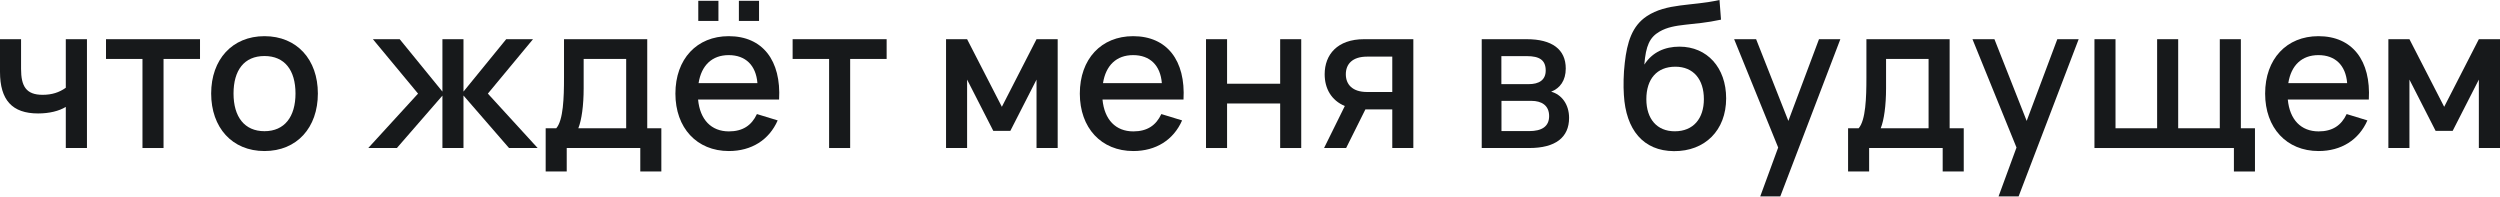
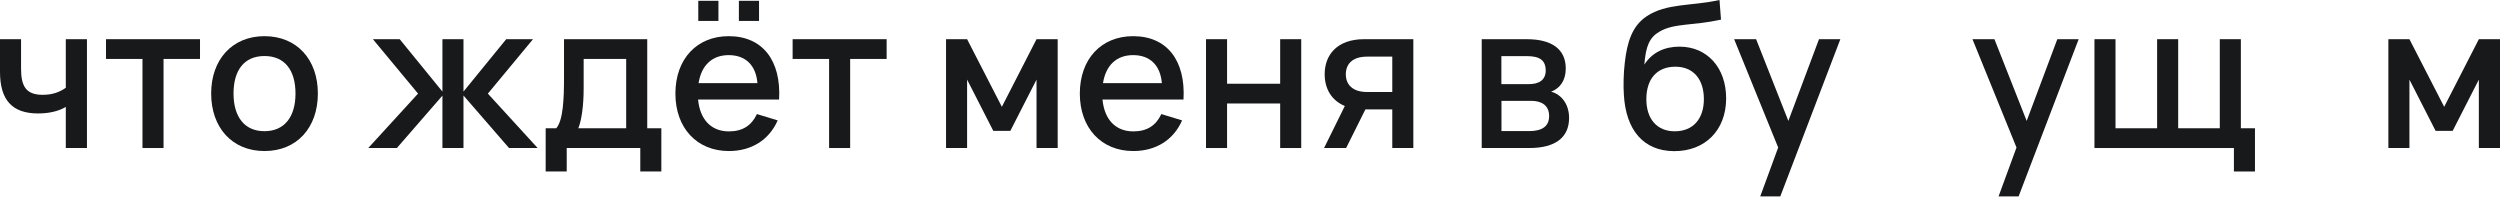
<svg xmlns="http://www.w3.org/2000/svg" width="1092" height="86" viewBox="0 0 1092 86" fill="none">
  <path d="M37.982 64.654V17.121H28.74V38.334C25.835 40.403 22.622 41.415 18.617 41.415C11.399 41.415 9.198 37.674 9.198 30.06V17.121H0V31.381C0 43.704 5.325 49.557 16.637 49.557C21.522 49.557 25.791 48.501 28.74 46.697V64.654H37.982Z" fill="#17191B" />
  <path d="M71.433 64.654V25.747H87.365V17.121H46.302V25.747H62.234V64.654H71.433Z" fill="#17191B" />
  <path d="M115.518 65.974C129.69 65.974 138.845 55.763 138.845 40.843C138.845 26.055 129.734 15.8 115.518 15.8C101.435 15.8 92.236 26.011 92.236 40.843C92.236 55.675 101.346 65.974 115.518 65.974ZM115.518 57.304C106.804 57.304 102.007 51.054 102.007 40.843C102.007 30.72 106.628 24.471 115.518 24.471C124.321 24.471 129.074 30.632 129.074 40.843C129.074 50.966 124.321 57.304 115.518 57.304Z" fill="#17191B" />
  <path d="M193.25 64.654H202.448V41.723L222.342 64.654H234.841L213.099 40.887L232.816 17.121H221.109L202.448 40.007V17.121H193.25V40.007L174.589 17.121H162.881L182.599 40.887L160.857 64.654H173.356L193.25 41.767V64.654Z" fill="#17191B" />
  <path d="M238.349 74.908H247.547V64.654H279.676V74.908H288.875V56.027H282.713V17.121H246.359V33.977C246.359 42.692 246.051 52.506 242.97 56.027H238.349V74.908ZM252.609 56.027C254.061 52.462 254.941 45.992 254.941 38.642V25.747H273.514V56.027H252.609Z" fill="#17191B" />
  <path d="M322.745 9.154H331.548V0.352H322.745V9.154ZM305.008 9.154H313.811V0.352H305.008V9.154ZM318.388 57.392C310.686 57.392 305.757 52.286 304.92 43.484H340.306C341.274 26.451 333.132 15.8 318.3 15.8C304.392 15.8 295.018 25.747 295.018 40.887C295.018 55.851 304.348 65.974 318.388 65.974C328.247 65.974 335.949 61.133 339.69 52.594L330.623 49.822C328.291 54.795 324.418 57.392 318.388 57.392ZM305.14 36.31C306.373 28.52 311.038 24.075 318.3 24.075C325.65 24.075 330.227 28.52 330.843 36.31H305.14Z" fill="#17191B" />
  <path d="M371.35 64.654V25.747H387.283V17.121H346.219V25.747H362.152V64.654H371.35Z" fill="#17191B" />
  <path d="M422.43 64.654V34.77L433.873 57.172H441.311L452.755 34.77V64.654H461.997V17.121H452.755L437.614 46.653L422.43 17.121H413.232V64.654H422.43Z" fill="#17191B" />
  <path d="M495.038 57.392C487.336 57.392 482.406 52.286 481.57 43.484H516.956C517.924 26.451 509.782 15.8 494.95 15.8C481.042 15.8 471.667 25.747 471.667 40.887C471.667 55.851 480.998 65.974 495.038 65.974C504.896 65.974 512.598 61.133 516.339 52.594L507.273 49.822C504.94 54.795 501.067 57.392 495.038 57.392ZM481.79 36.31C483.022 28.52 487.688 24.075 494.95 24.075C502.3 24.075 506.877 28.52 507.493 36.31H481.79Z" fill="#17191B" />
  <path d="M535.985 64.654V45.2H559.179V64.654H568.377V17.121H559.179V36.574H535.985V17.121H526.786V64.654H535.985Z" fill="#17191B" />
  <path d="M587.99 64.654L596.396 47.797H608.147V64.654H617.346V17.121H595.824C584.161 17.121 578.615 23.855 578.615 32.437C578.615 38.599 581.476 43.836 587.417 46.301L578.351 64.654H587.99ZM608.147 24.735V40.183H597.144C590.674 40.183 587.858 36.838 587.858 32.437C587.858 28.036 590.674 24.735 597.144 24.735H608.147Z" fill="#17191B" />
  <path d="M668.035 64.654C679.346 64.654 685.376 60.076 685.376 51.494C685.376 45.596 682.119 41.283 677.541 40.051C681.415 38.554 683.923 35.166 683.923 29.928C683.923 21.566 677.938 17.121 666.891 17.121H647.217V64.654H668.035ZM666.935 24.515C672.48 24.515 675.165 26.275 675.165 30.808C675.165 35.033 672.128 36.75 667.815 36.75H655.8V24.515H666.935ZM655.844 57.26V44.056H668.915C673.316 44.056 676.661 45.992 676.661 50.702C676.661 55.235 673.492 57.26 667.947 57.26H655.844Z" fill="#17191B" />
  <path d="M731.183 66.018C744.695 66.106 753.981 56.952 753.981 42.956C753.981 29.532 745.663 20.378 733.604 20.378C727.222 20.378 721.765 22.754 718.244 28.212C718.904 19.937 720.576 16.284 724.933 13.776C731.447 10.035 739.237 11.311 751.737 8.582L751.077 0C738.841 2.729 728.014 1.32 719.3 7.086C712.874 11.355 710.718 18.441 709.705 27.419C709.133 32.173 709.045 37.586 709.309 41.459C710.189 56.643 717.716 65.93 731.183 66.018ZM731.535 57.348C723.745 57.348 719.124 51.934 719.124 43.308C719.124 34.593 723.657 29.136 731.799 29.136C739.677 29.136 744.255 34.637 744.255 43.308C744.255 51.758 739.677 57.348 731.535 57.348Z" fill="#17191B" />
  <path d="M777.633 85.779L803.864 17.121H794.534L781.154 52.814L767.07 17.121H757.475L776.709 64.433L768.875 85.779H777.633Z" fill="#17191B" />
-   <path d="M807.238 74.908H816.436V64.654H848.565V74.908H857.764V56.027H851.602V17.121H815.248V33.977C815.248 42.692 814.94 52.506 811.859 56.027H807.238V74.908ZM821.498 56.027C822.95 52.462 823.83 45.992 823.83 38.642V25.747H842.403V56.027H821.498Z" fill="#17191B" />
  <path d="M881.732 85.779L907.963 17.121H898.632L885.253 52.814L871.169 17.121H861.574L880.807 64.433L872.973 85.779H881.732Z" fill="#17191B" />
  <path d="M984.969 74.908V56.027H978.807V17.121H969.608V56.027H951.431V17.121H942.233V56.027H924.056V17.121H914.857V64.654H975.77V74.908H984.969Z" fill="#17191B" />
-   <path d="M1012.78 57.392C1005.08 57.392 1000.15 52.286 999.312 43.484H1034.7C1035.67 26.451 1027.52 15.8 1012.69 15.8C998.784 15.8 989.41 25.747 989.41 40.887C989.41 55.851 998.74 65.974 1012.78 65.974C1022.64 65.974 1030.34 61.133 1034.08 52.594L1025.02 49.822C1022.68 54.795 1018.81 57.392 1012.78 57.392ZM999.532 36.31C1000.76 28.52 1005.43 24.075 1012.69 24.075C1020.04 24.075 1024.62 28.52 1025.24 36.31H999.532Z" fill="#17191B" />
  <path d="M1052.44 64.654V34.77L1063.88 57.172H1071.32L1082.76 34.77V64.654H1092V17.121H1082.76L1067.62 46.653L1052.44 17.121H1043.24V64.654H1052.44Z" fill="#17191B" />
</svg>